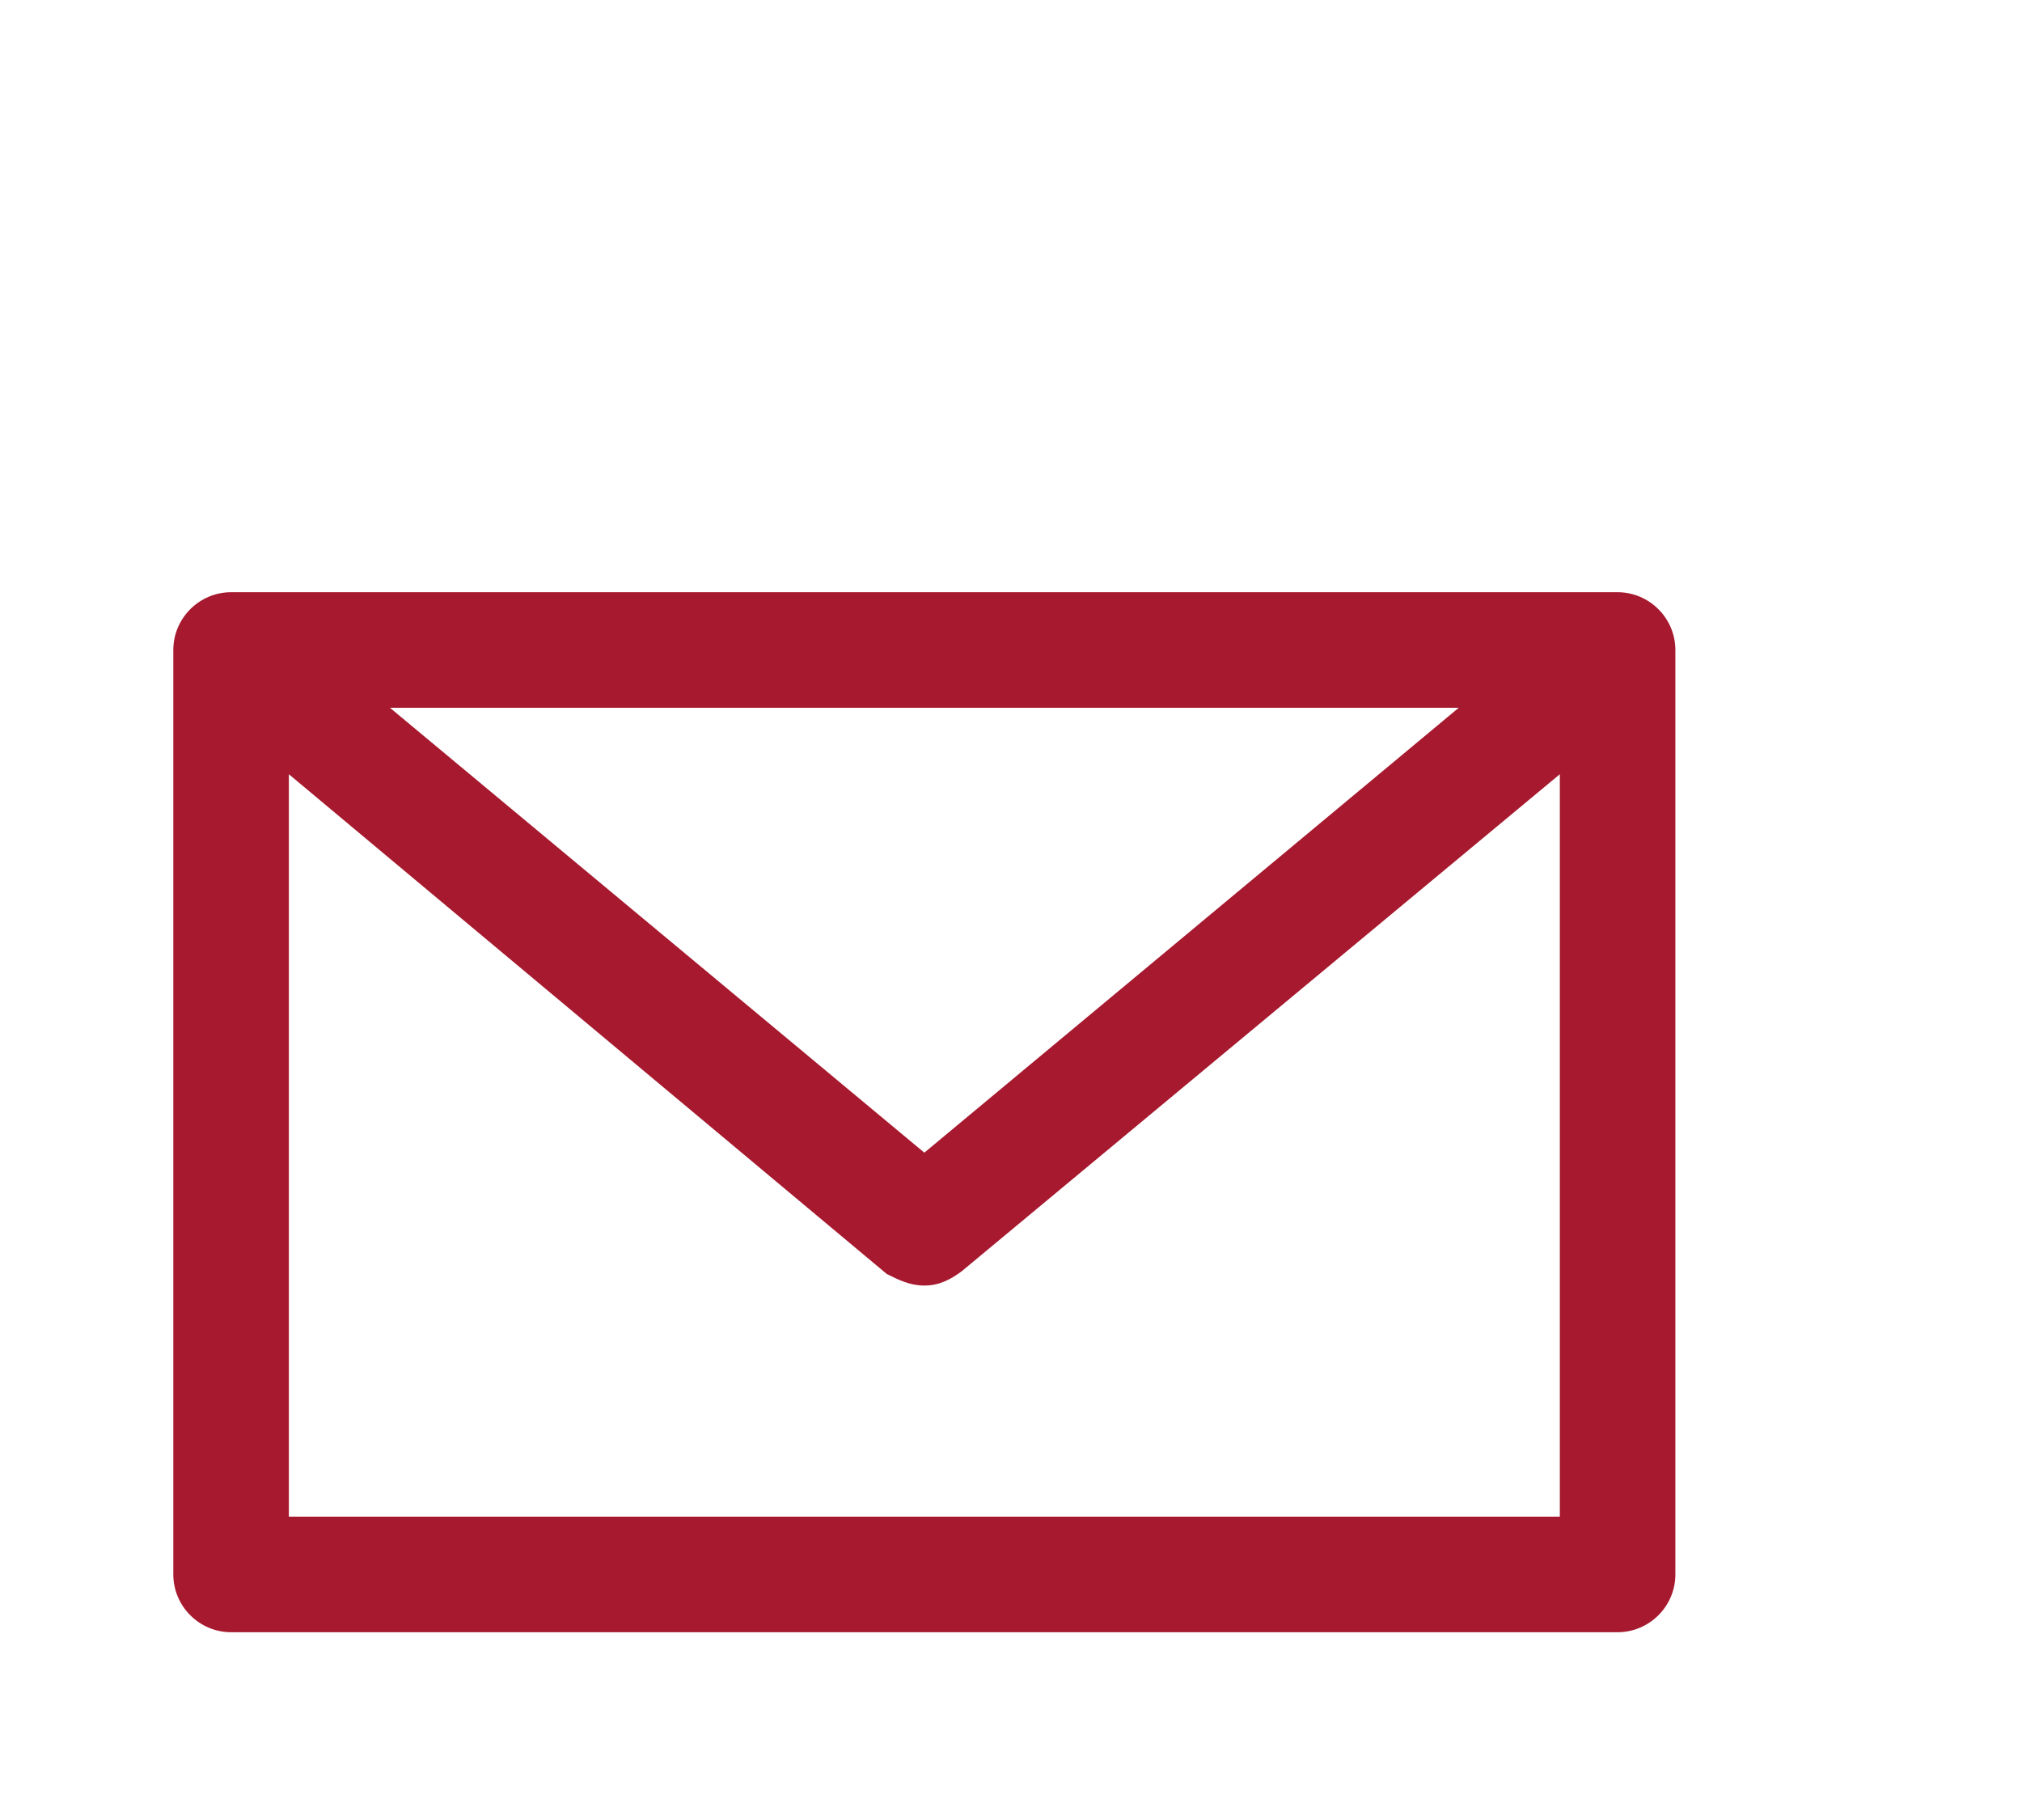
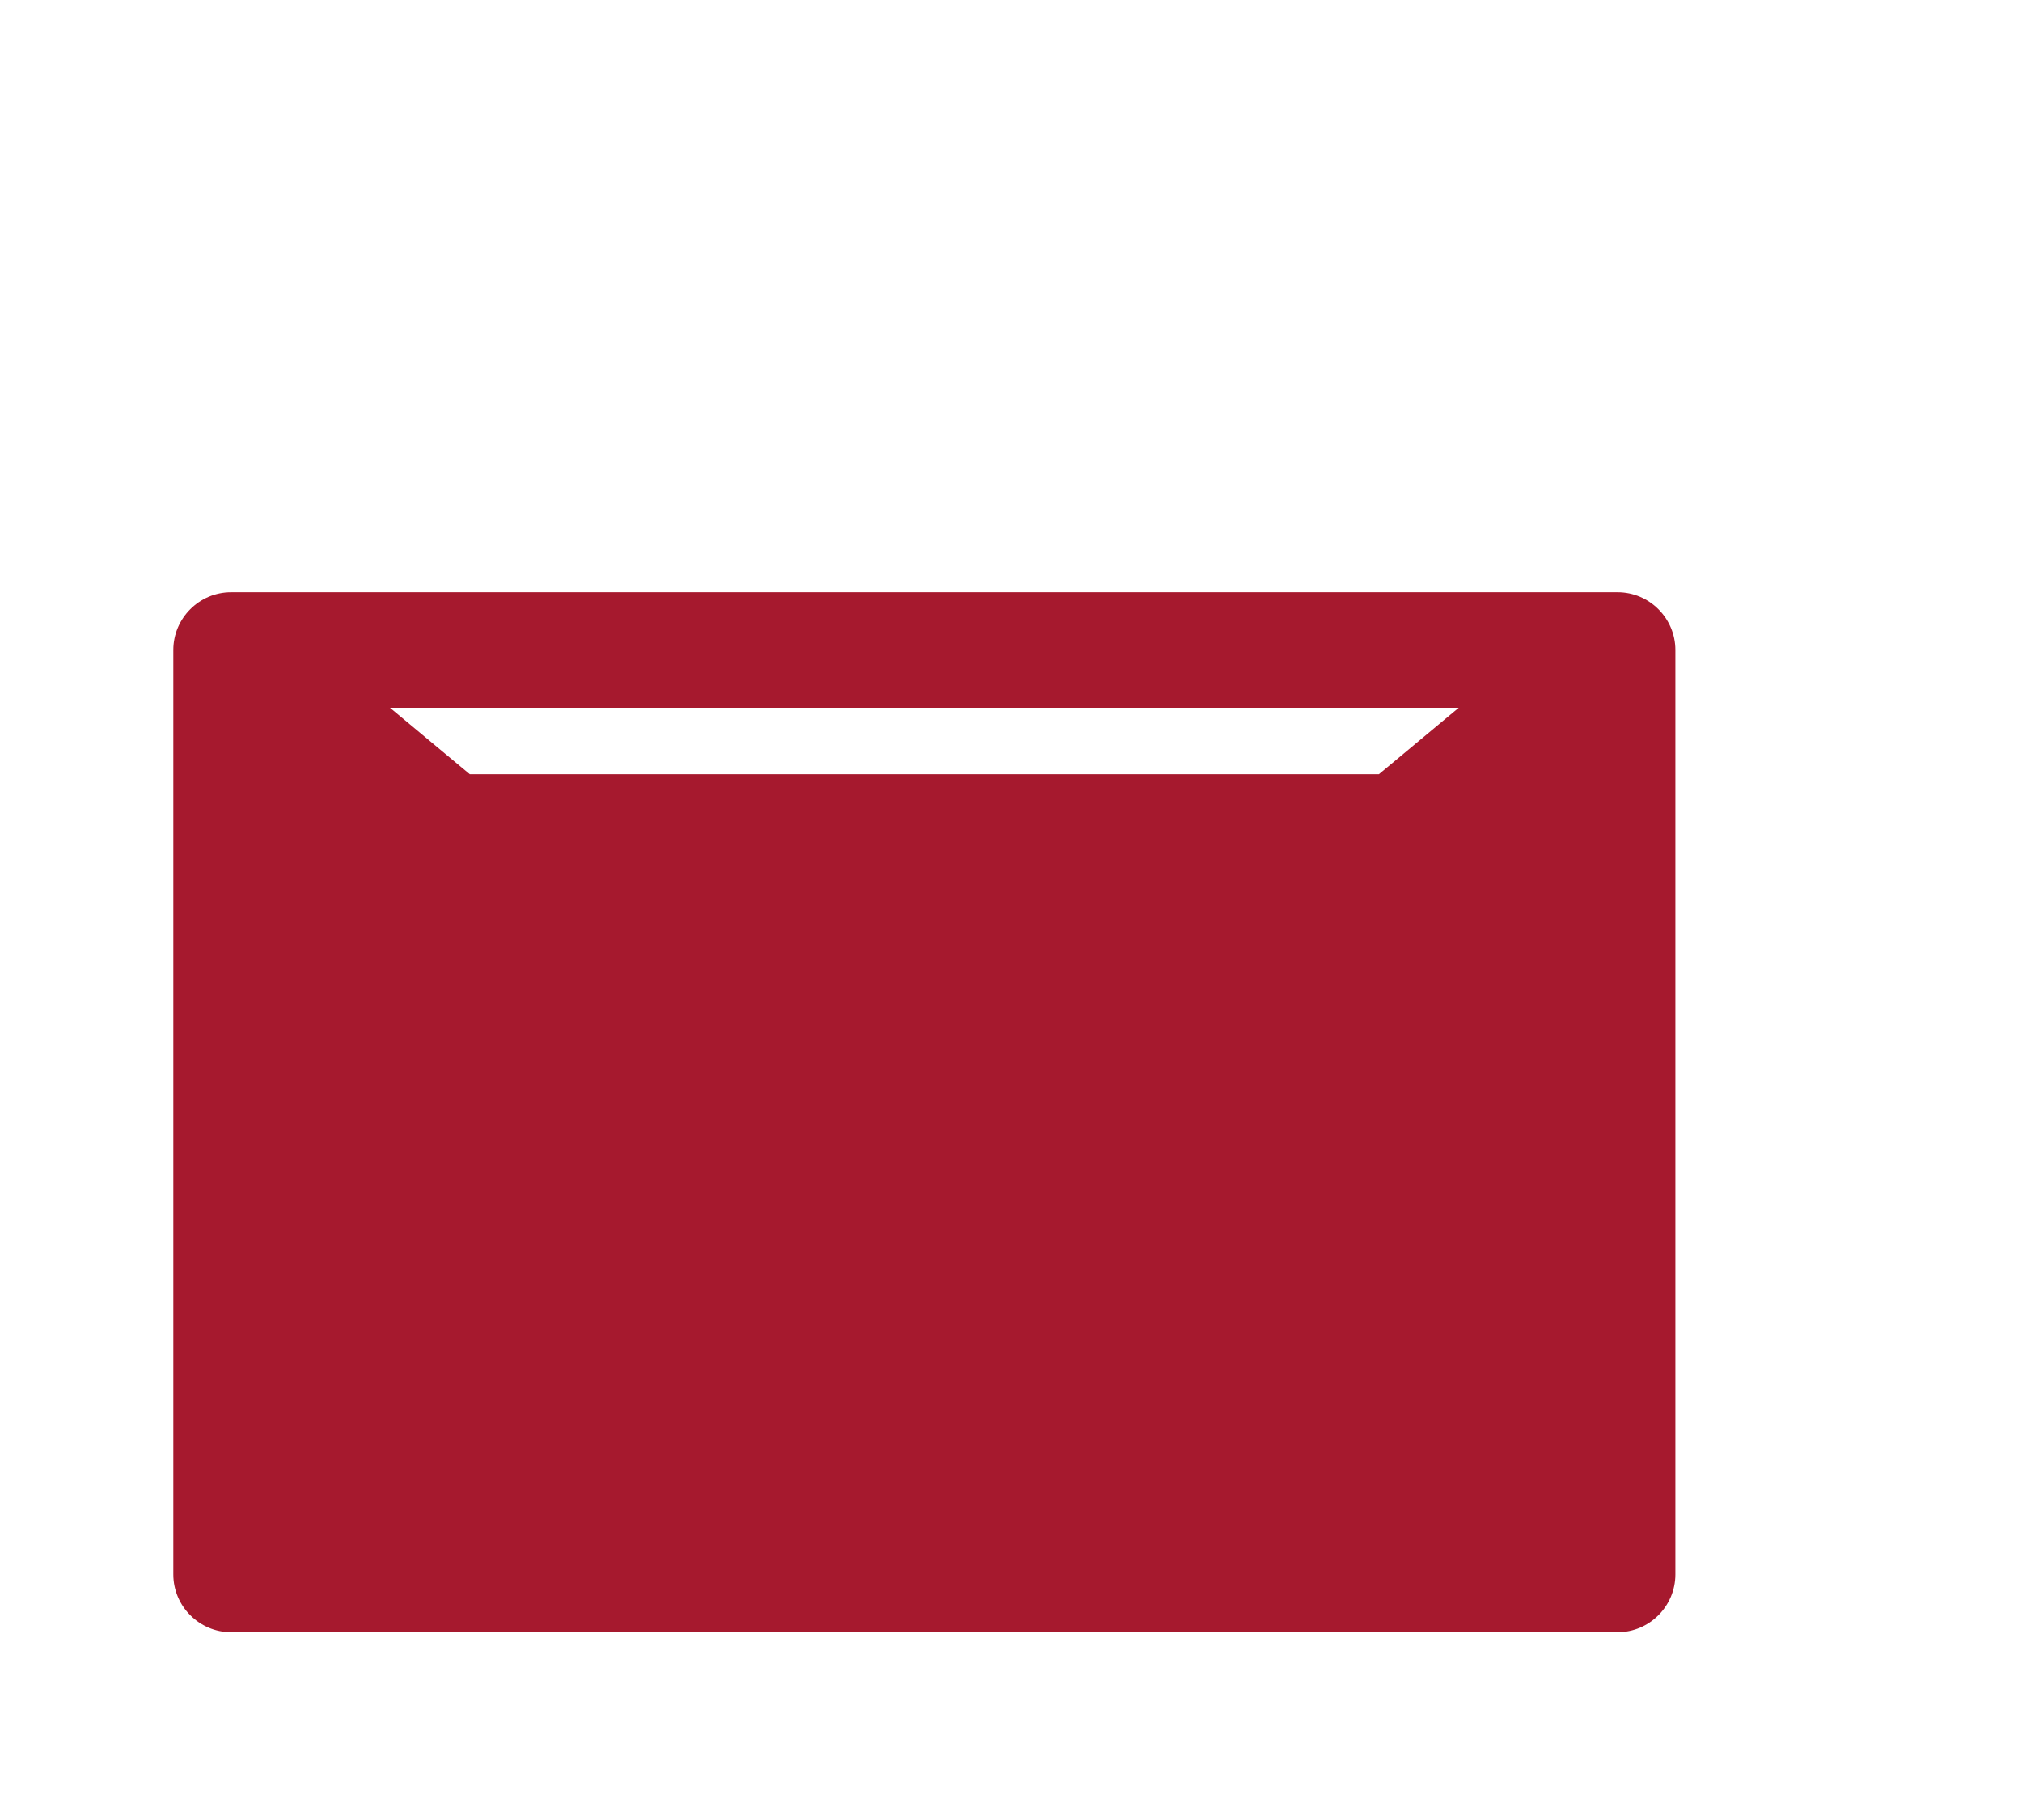
<svg xmlns="http://www.w3.org/2000/svg" focusable="false" class="mailto" role="img" width="20" height="18" aria-label="'(link sends email)             '" viewBox="0 10 70 30">
  <title>' (link sends email)'</title>
-   <path d="M56 14H8c-1.1 0-2 0.9-2 2v32c0 1.1 0.9 2 2 2h48c1.1 0 2-0.9 2-2V16C58 14.9 57.1 14 56 14zM50.5 18L32 33.4 13.5 18H50.5zM10 46V20.3l20.7 17.3C31.1 37.8 31.5 38 32 38s0.9-0.2 1.3-0.5L54 20.3V46H10z" fill="#A6192E" />
+   <path d="M56 14H8c-1.1 0-2 0.9-2 2v32c0 1.1 0.9 2 2 2h48c1.1 0 2-0.9 2-2V16C58 14.9 57.1 14 56 14zM50.5 18L32 33.4 13.5 18H50.5zM10 46V20.3l20.7 17.3C31.1 37.8 31.5 38 32 38s0.9-0.2 1.3-0.5L54 20.3H10z" fill="#A6192E" />
</svg>